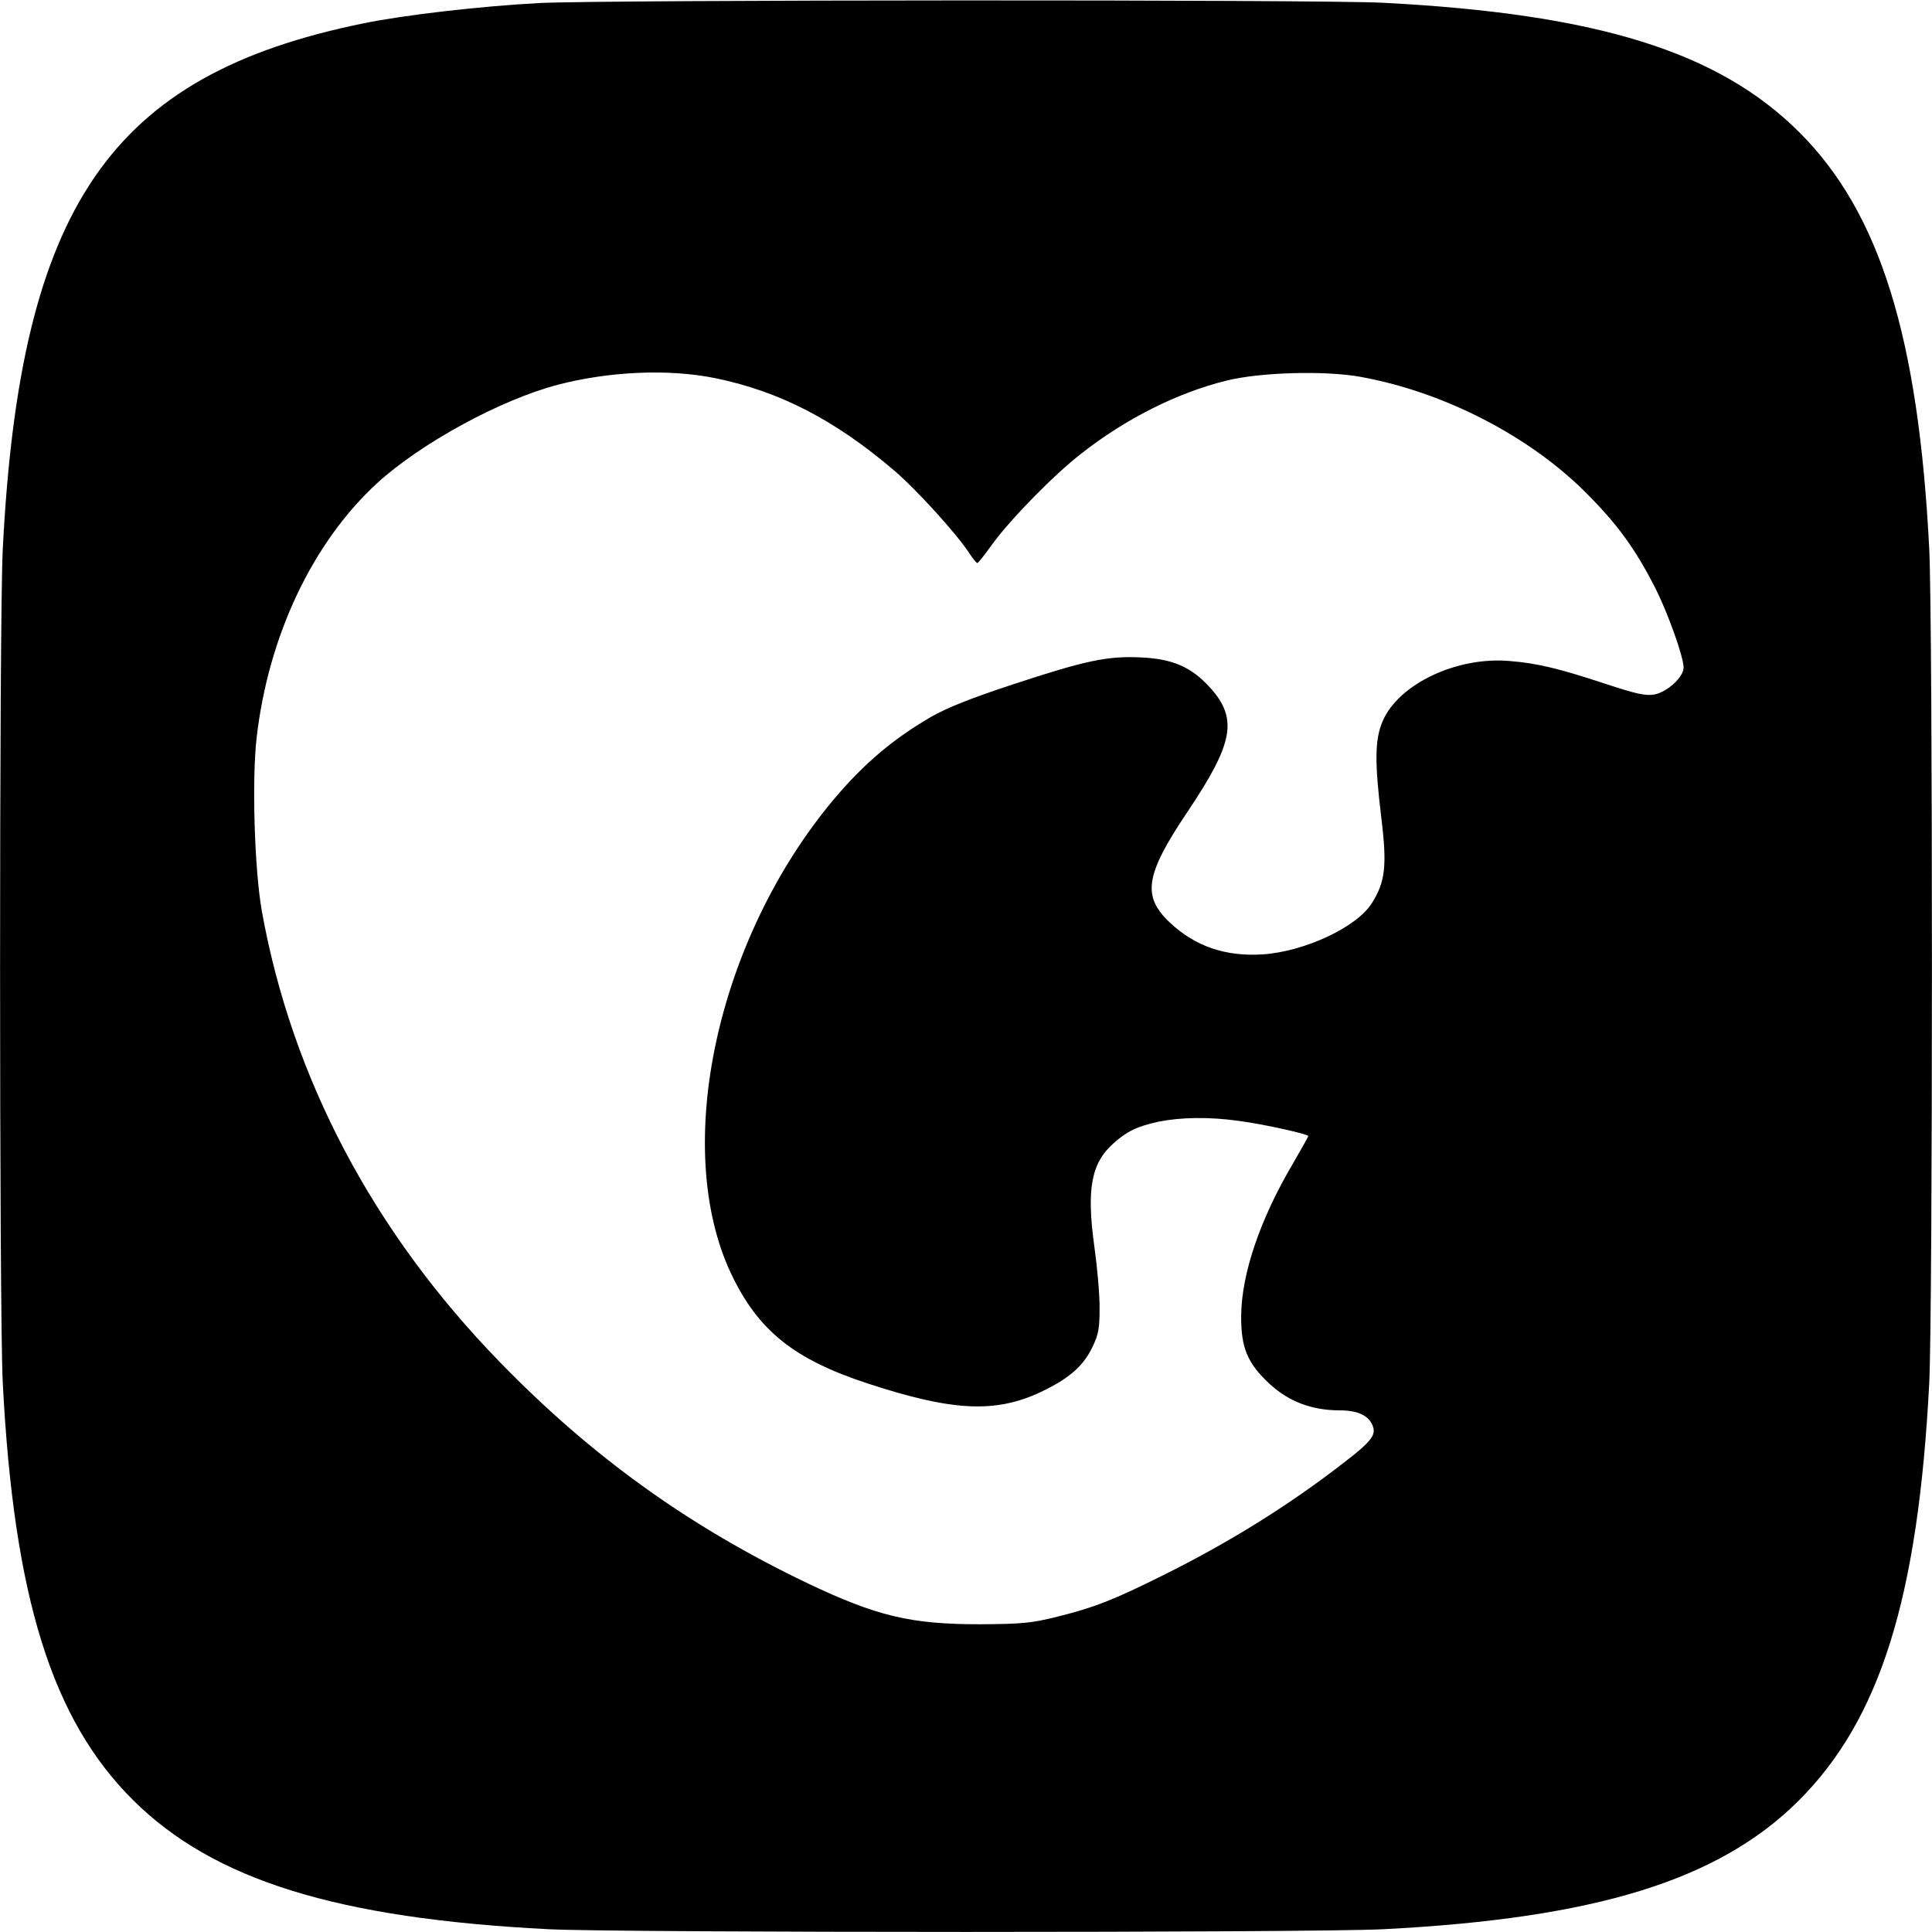
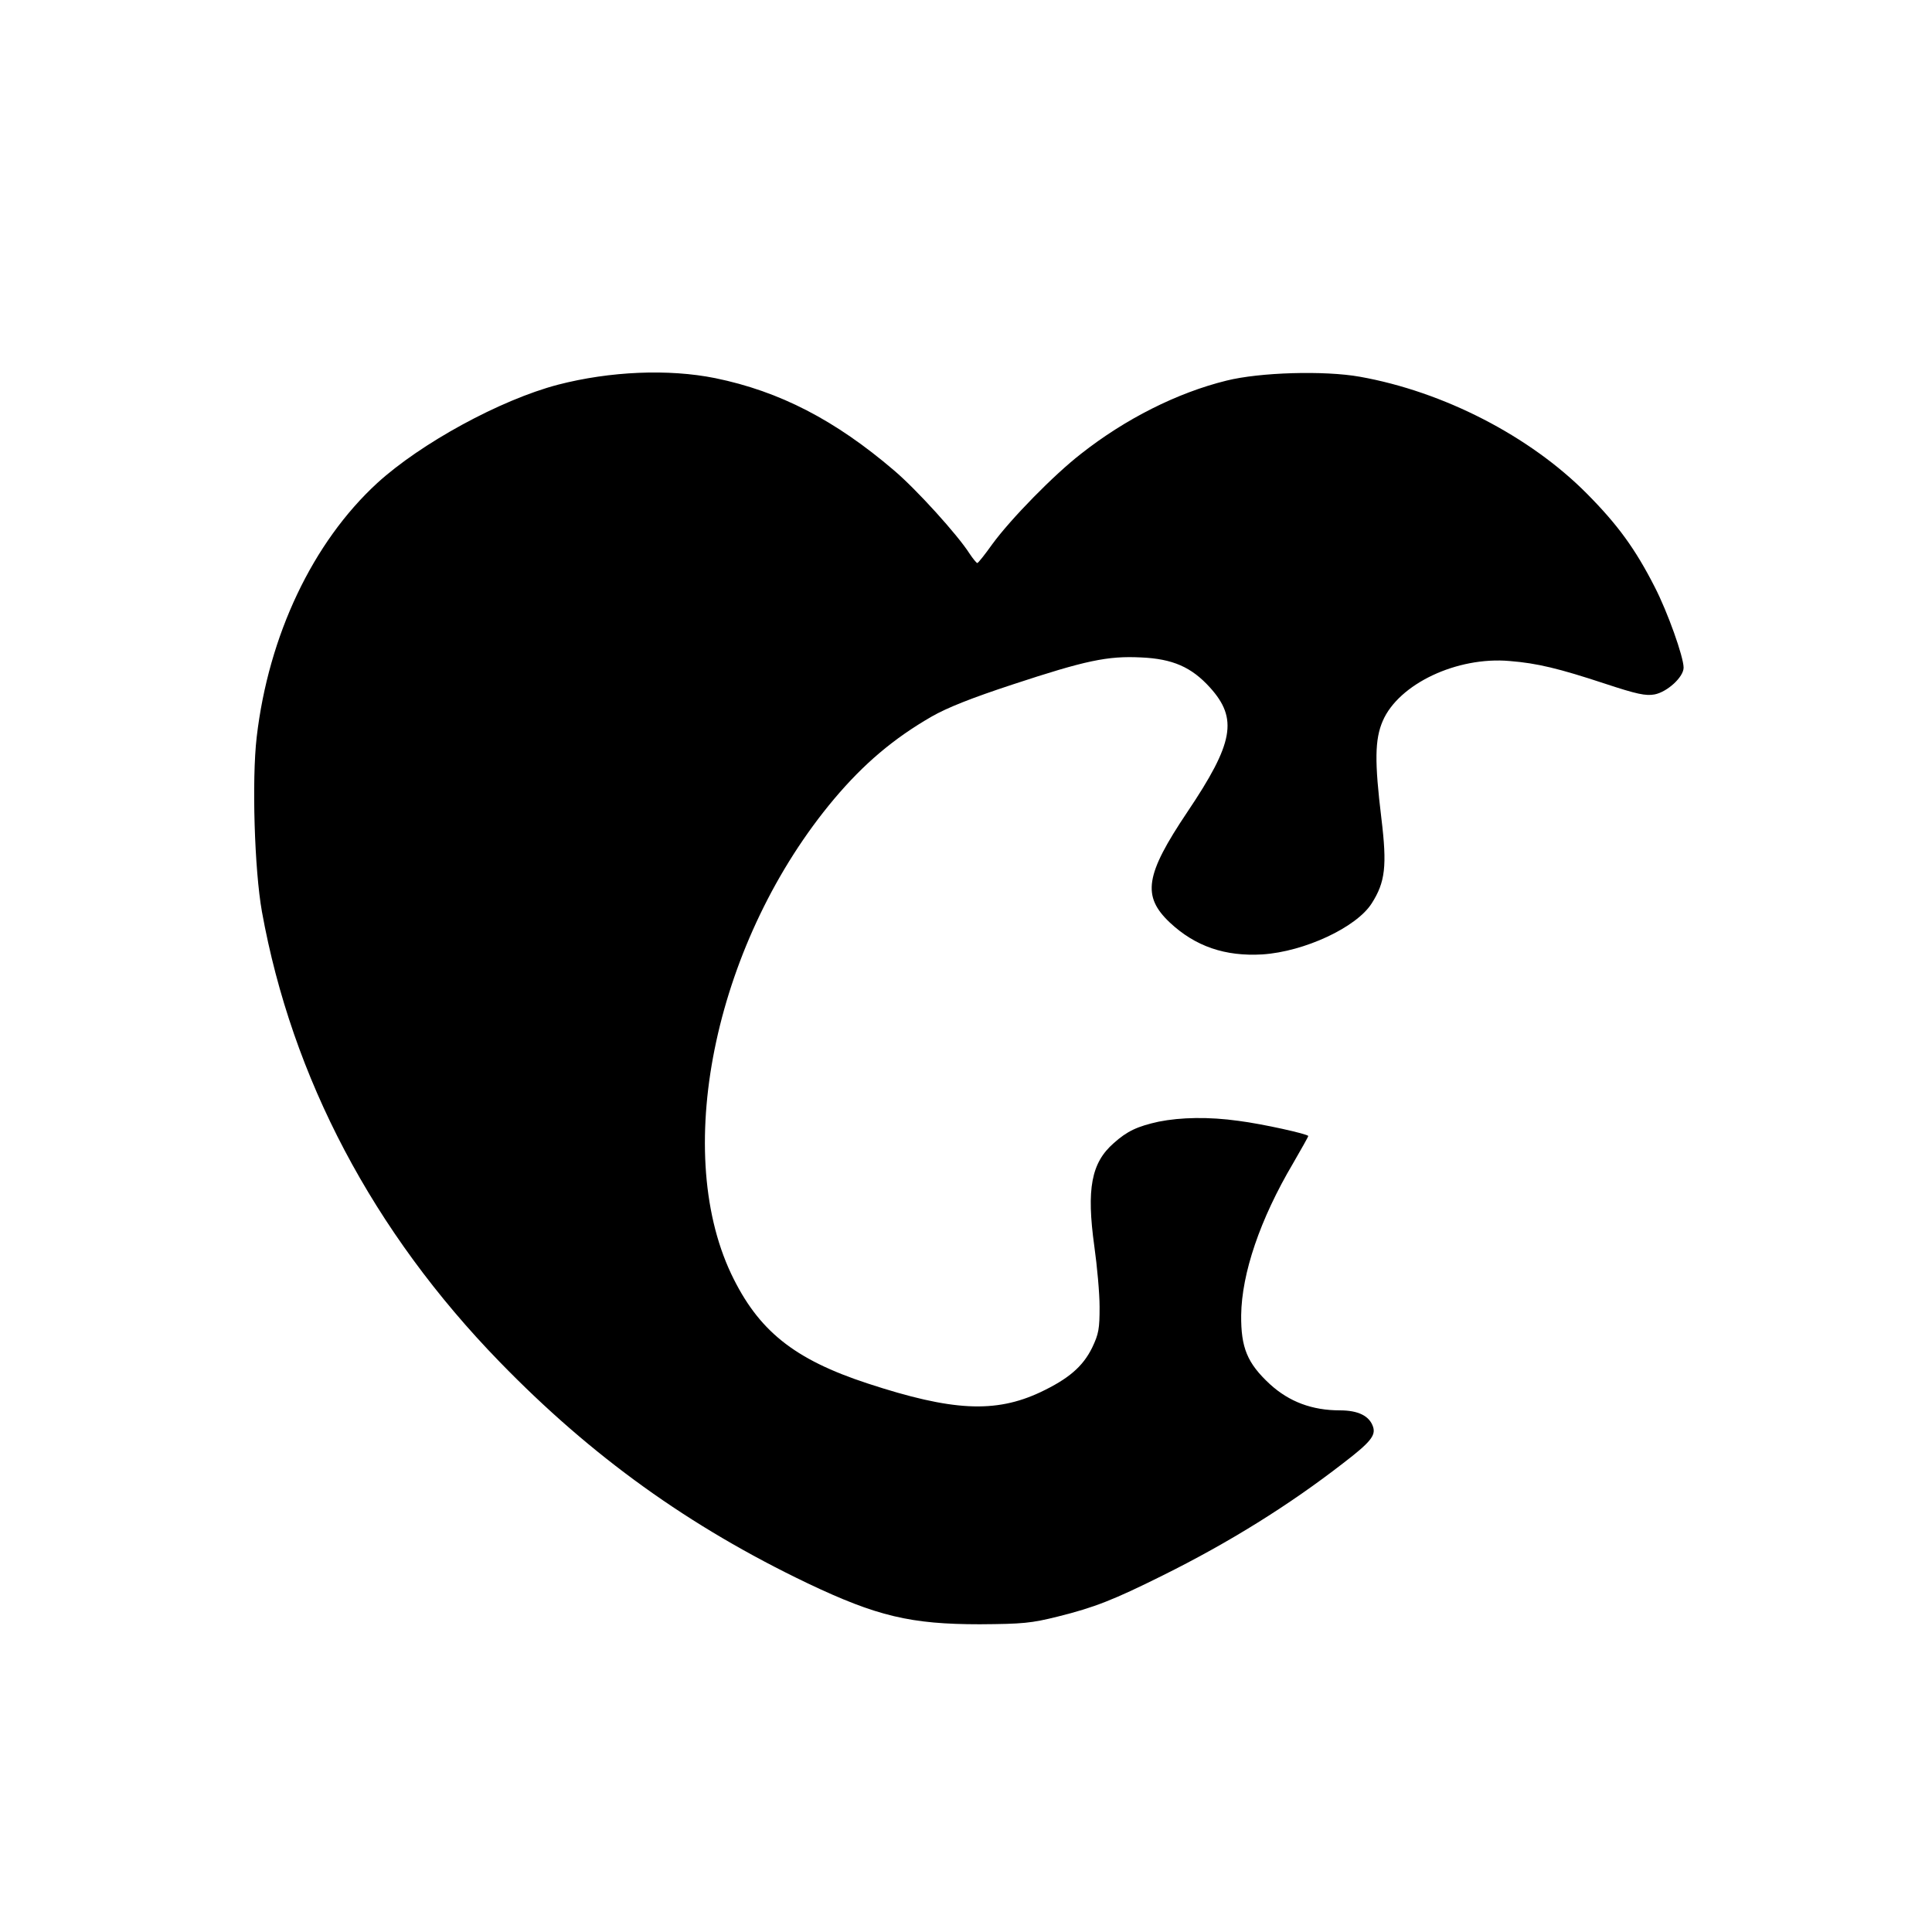
<svg xmlns="http://www.w3.org/2000/svg" version="1.0" width="700pt" height="700pt" viewBox="0 0 700 700" preserveAspectRatio="xMidYMid meet">
  <g transform="translate(0,700) scale(0.1,-0.1)" fill="#000000" stroke="none">
-     <path d="M1955 6989 c-210 -11 -490 -43 -640 -74 -916 -187 -1242 -663 -1305 -1905 -13 -255 -13 -2765 0 -3020 40 -777 178 -1220 472 -1512 292 -290 739 -429 1507 -468 264 -13 2761 -13 3021 0 769 39 1216 177 1505 464 297 295 435 737 475 1516 13 260 13 2757 0 3021 -39 769 -179 1218 -470 1509 -293 293 -733 430 -1510 470 -232 12 -2821 11 -3055 -1z m636 -1359 c234 -48 435 -152 649 -335 80 -68 229 -232 273 -301 12 -18 25 -34 28 -34 3 0 27 30 54 68 68 93 224 252 322 328 160 126 348 221 527 265 120 30 354 37 483 14 303 -54 616 -215 823 -424 112 -113 175 -200 245 -337 47 -91 105 -254 105 -293 0 -34 -59 -88 -105 -97 -32 -6 -65 1 -180 39 -167 55 -245 74 -345 82 -191 17 -402 -83 -460 -217 -29 -67 -30 -147 -5 -353 21 -173 14 -231 -35 -308 -55 -87 -244 -175 -396 -185 -135 -8 -243 29 -335 115 -102 96 -90 173 63 401 168 250 184 338 82 451 -67 74 -135 104 -250 109 -121 6 -201 -11 -465 -98 -149 -49 -237 -84 -293 -116 -139 -80 -247 -172 -354 -299 -425 -506 -589 -1262 -373 -1720 98 -206 227 -310 496 -398 305 -100 461 -108 625 -31 101 48 153 92 187 161 24 50 27 69 27 148 0 49 -9 148 -19 219 -29 209 -11 303 70 374 49 44 86 61 163 78 80 16 182 18 289 3 87 -11 253 -48 253 -55 0 -3 -25 -47 -55 -99 -120 -203 -186 -399 -188 -550 -1 -118 22 -174 104 -250 70 -64 153 -95 254 -95 66 0 107 -20 120 -60 10 -31 -10 -56 -108 -131 -196 -152 -412 -287 -656 -408 -175 -87 -245 -115 -378 -148 -96 -24 -127 -27 -283 -28 -250 0 -373 29 -625 149 -428 205 -781 458 -1115 802 -458 471 -752 1028 -861 1631 -27 151 -37 477 -19 632 43 369 203 706 437 921 158 144 445 301 654 356 189 49 401 58 570 24z" />
+     <path d="M1955 6989 z m636 -1359 c234 -48 435 -152 649 -335 80 -68 229 -232 273 -301 12 -18 25 -34 28 -34 3 0 27 30 54 68 68 93 224 252 322 328 160 126 348 221 527 265 120 30 354 37 483 14 303 -54 616 -215 823 -424 112 -113 175 -200 245 -337 47 -91 105 -254 105 -293 0 -34 -59 -88 -105 -97 -32 -6 -65 1 -180 39 -167 55 -245 74 -345 82 -191 17 -402 -83 -460 -217 -29 -67 -30 -147 -5 -353 21 -173 14 -231 -35 -308 -55 -87 -244 -175 -396 -185 -135 -8 -243 29 -335 115 -102 96 -90 173 63 401 168 250 184 338 82 451 -67 74 -135 104 -250 109 -121 6 -201 -11 -465 -98 -149 -49 -237 -84 -293 -116 -139 -80 -247 -172 -354 -299 -425 -506 -589 -1262 -373 -1720 98 -206 227 -310 496 -398 305 -100 461 -108 625 -31 101 48 153 92 187 161 24 50 27 69 27 148 0 49 -9 148 -19 219 -29 209 -11 303 70 374 49 44 86 61 163 78 80 16 182 18 289 3 87 -11 253 -48 253 -55 0 -3 -25 -47 -55 -99 -120 -203 -186 -399 -188 -550 -1 -118 22 -174 104 -250 70 -64 153 -95 254 -95 66 0 107 -20 120 -60 10 -31 -10 -56 -108 -131 -196 -152 -412 -287 -656 -408 -175 -87 -245 -115 -378 -148 -96 -24 -127 -27 -283 -28 -250 0 -373 29 -625 149 -428 205 -781 458 -1115 802 -458 471 -752 1028 -861 1631 -27 151 -37 477 -19 632 43 369 203 706 437 921 158 144 445 301 654 356 189 49 401 58 570 24z" />
  </g>
</svg>